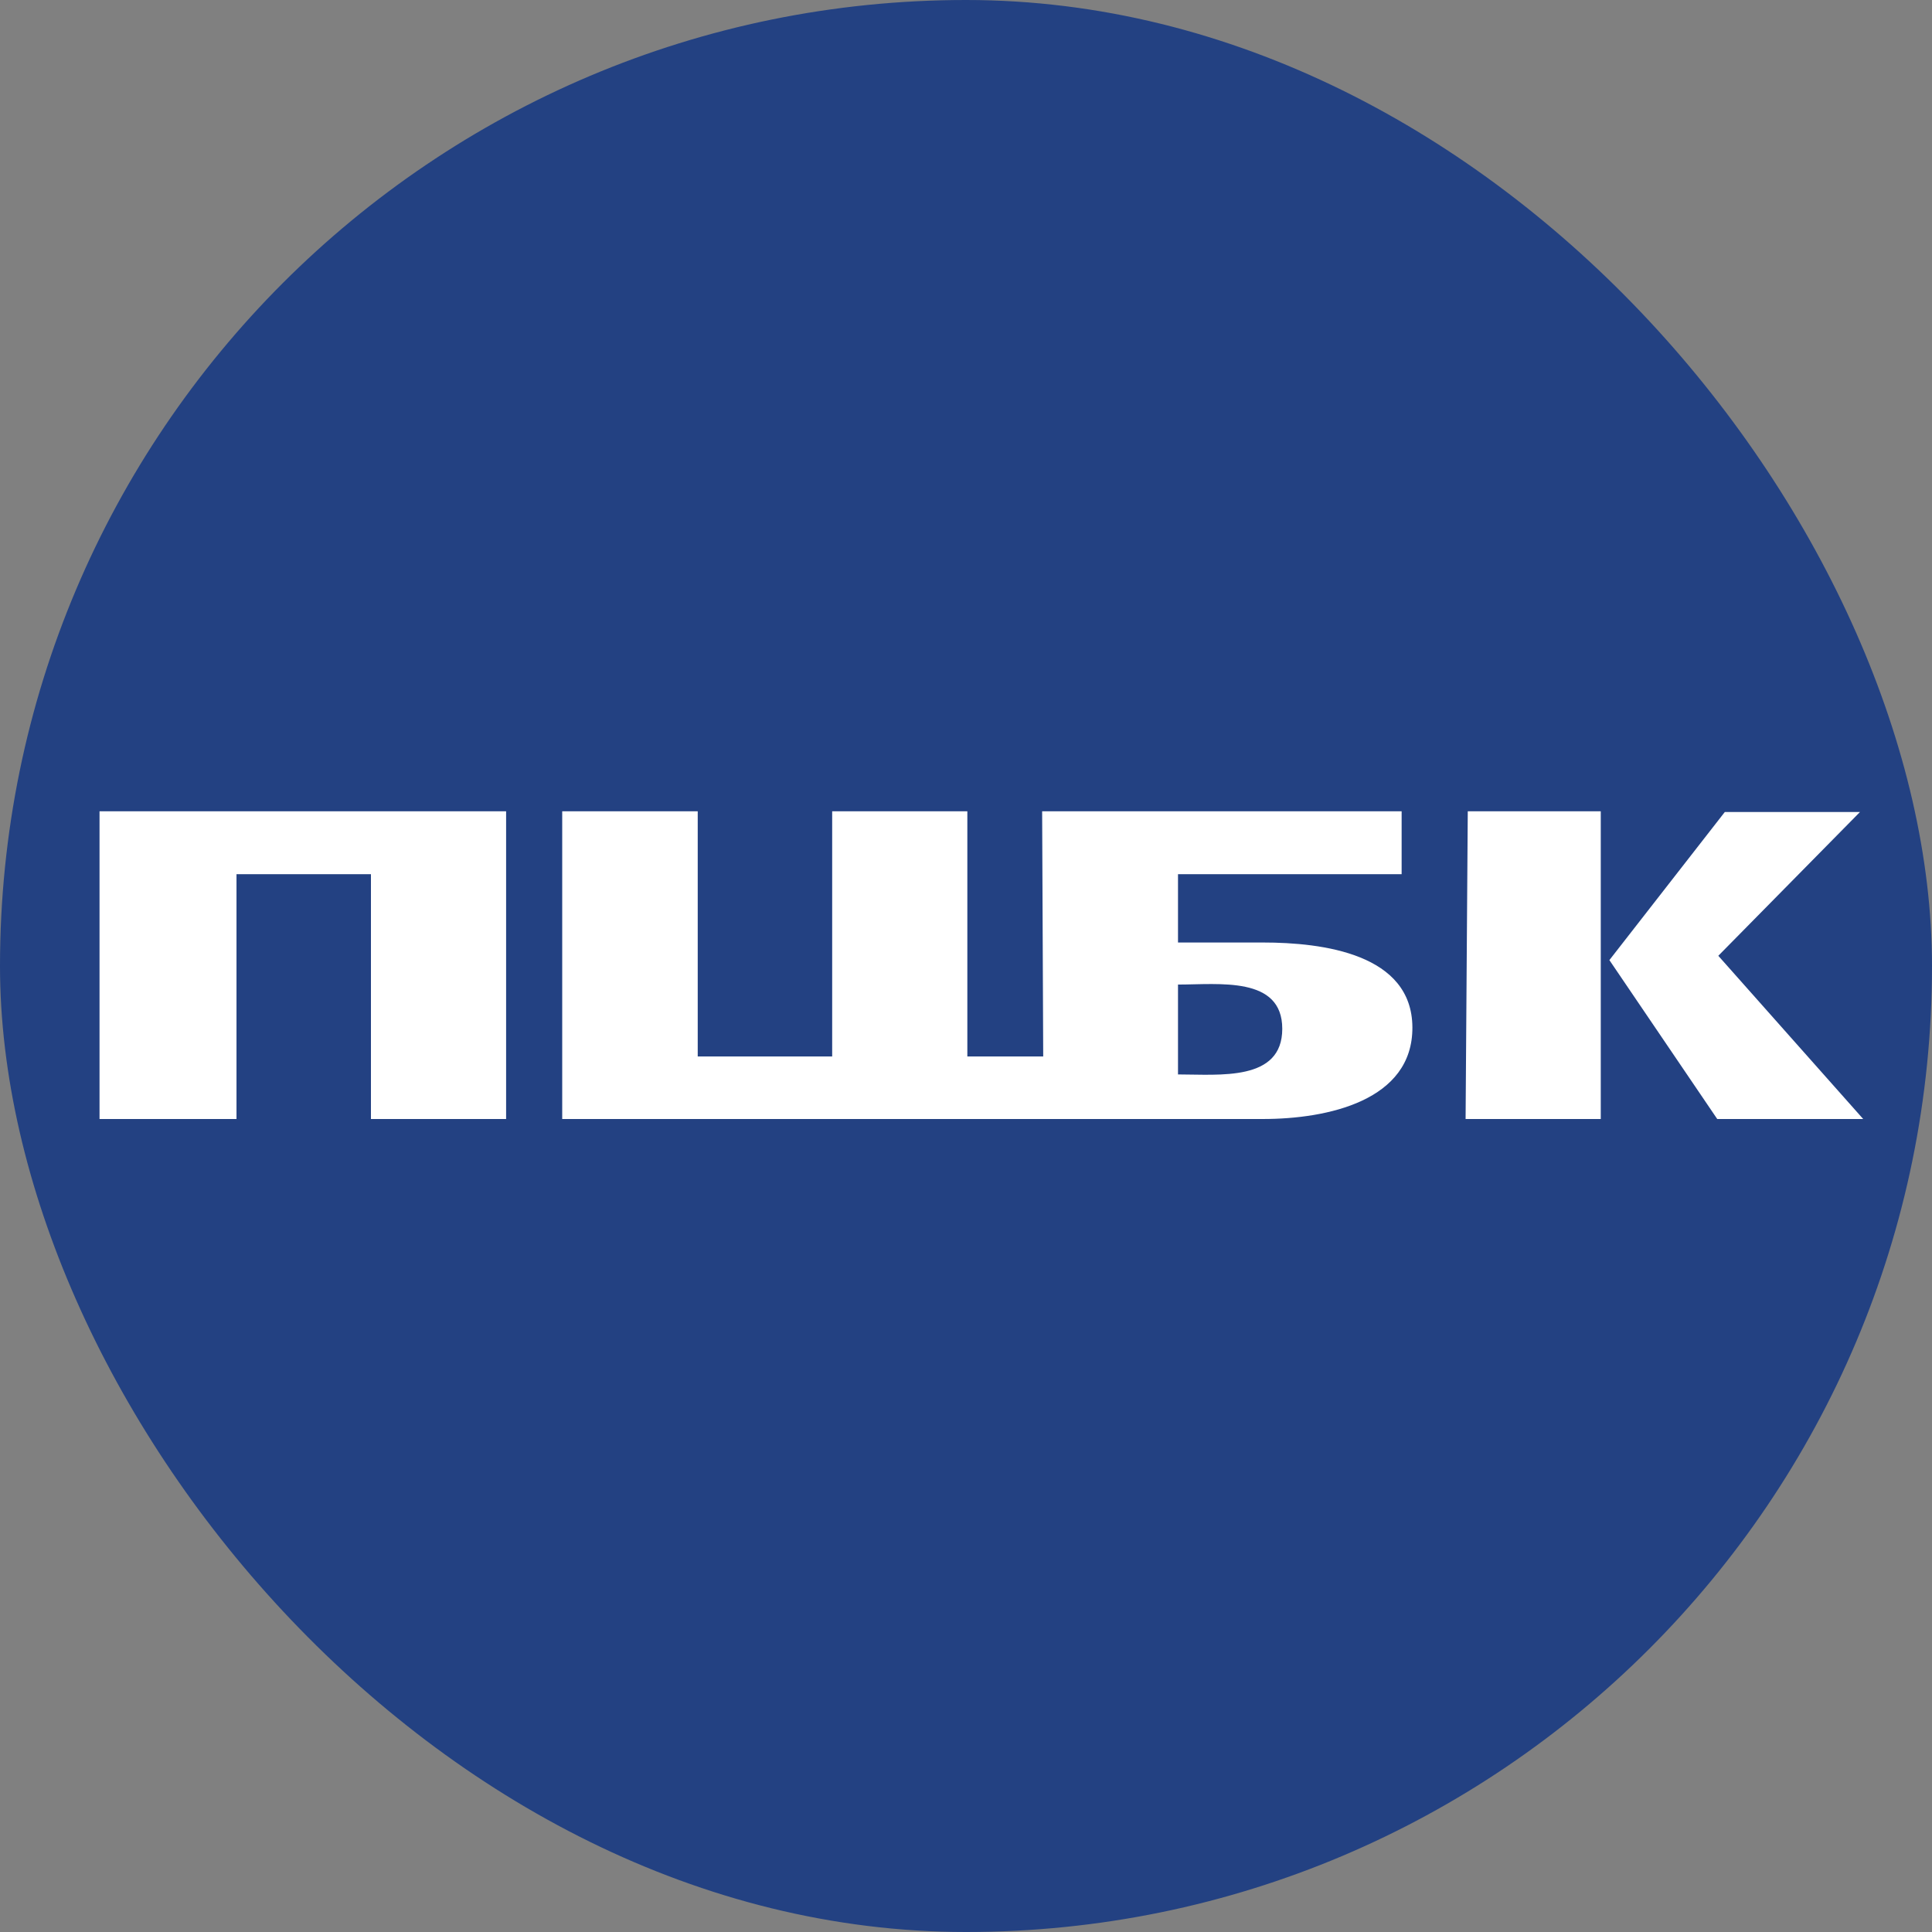
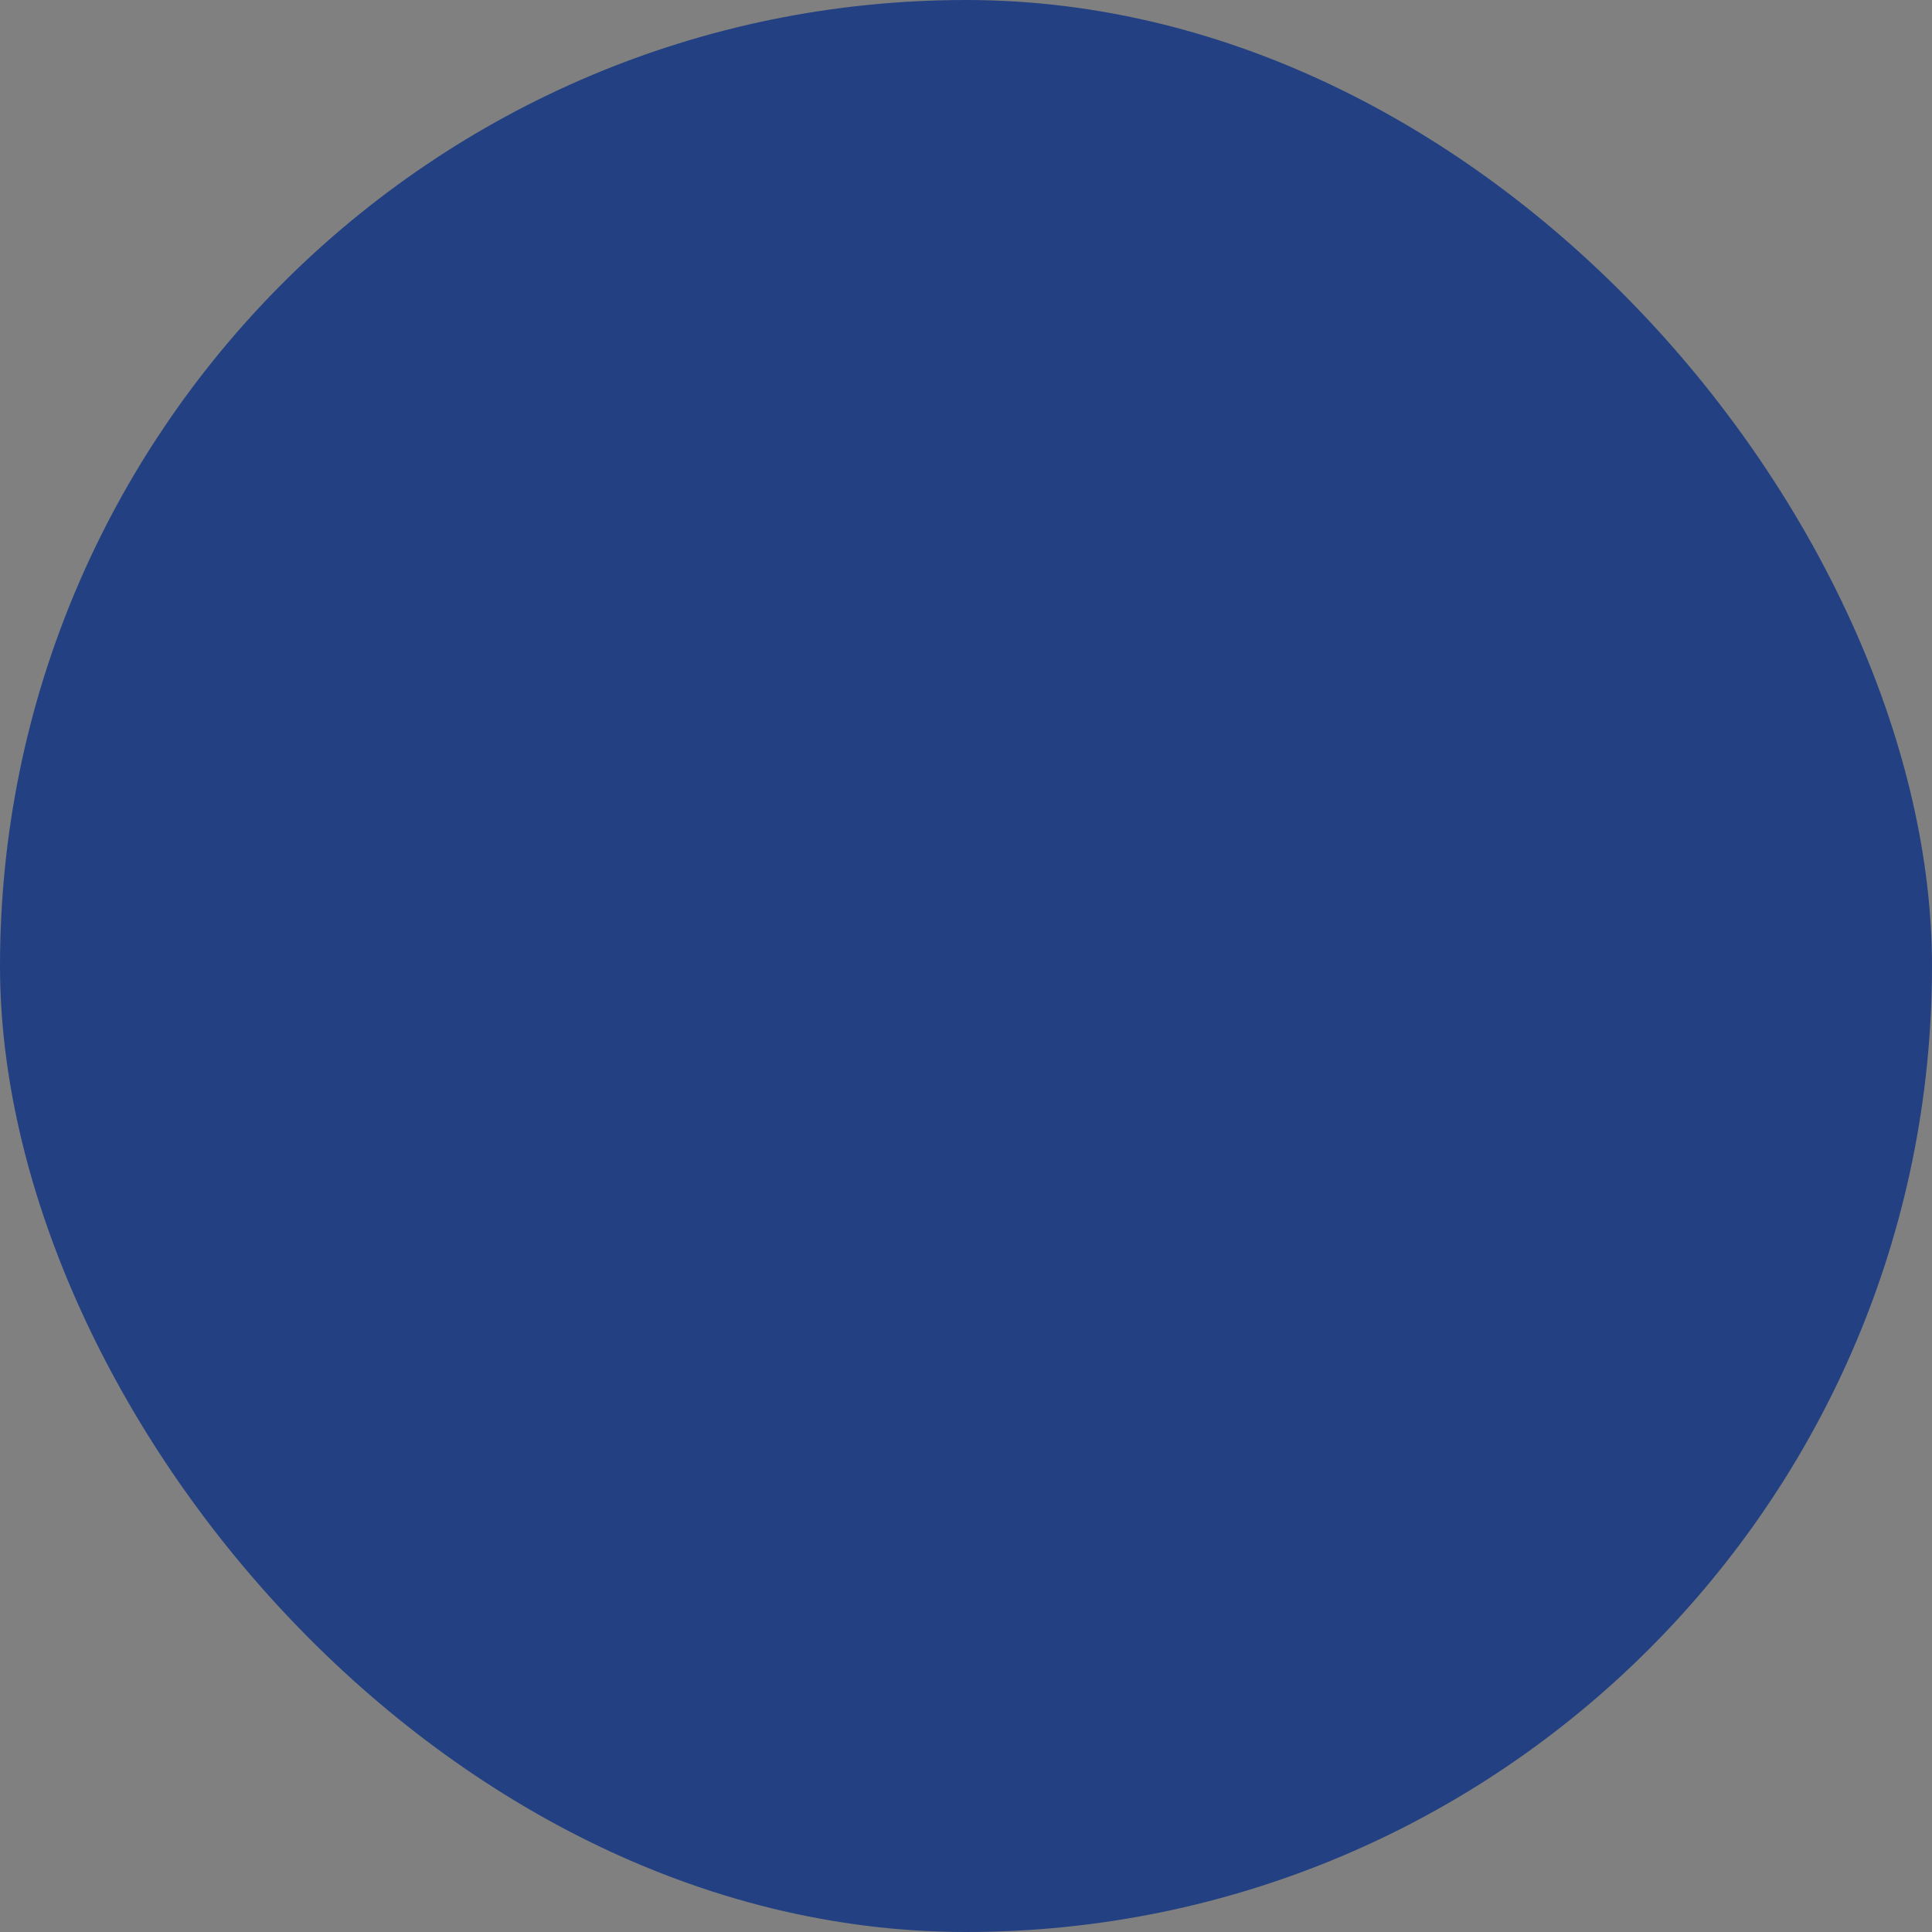
<svg xmlns="http://www.w3.org/2000/svg" width="56" height="56" viewBox="0 0 56 56" fill="none">
  <rect x="0" y="0" width="56" height="56" fill="#808080" stroke="none" />
  <rect width="56" height="56" rx="28" fill="#234182" />
-   <path fill-rule="evenodd" clip-rule="evenodd" d="M30.238 30.622H28.039V23.516H24.121V30.622H20.224V23.516H16.296V32.435H36.604C38.48 32.435 40.95 31.904 40.939 29.778C40.929 27.652 38.355 27.319 36.604 27.319H34.145V25.339H40.627V23.516H30.207L30.238 30.622ZM34.145 31.122V28.538C35.333 28.538 37.167 28.288 37.167 29.82C37.167 31.351 35.354 31.143 34.145 31.143V31.122ZM46.649 27.829L49.775 32.435H54.006L49.806 27.704L53.912 23.537H49.994L46.649 27.829ZM42.481 32.435H46.399V23.516H42.544L42.481 32.435ZM2.885 23.516V32.435H6.855V25.339H10.752V32.435H14.67V23.516H2.885Z" fill="white" />
</svg>